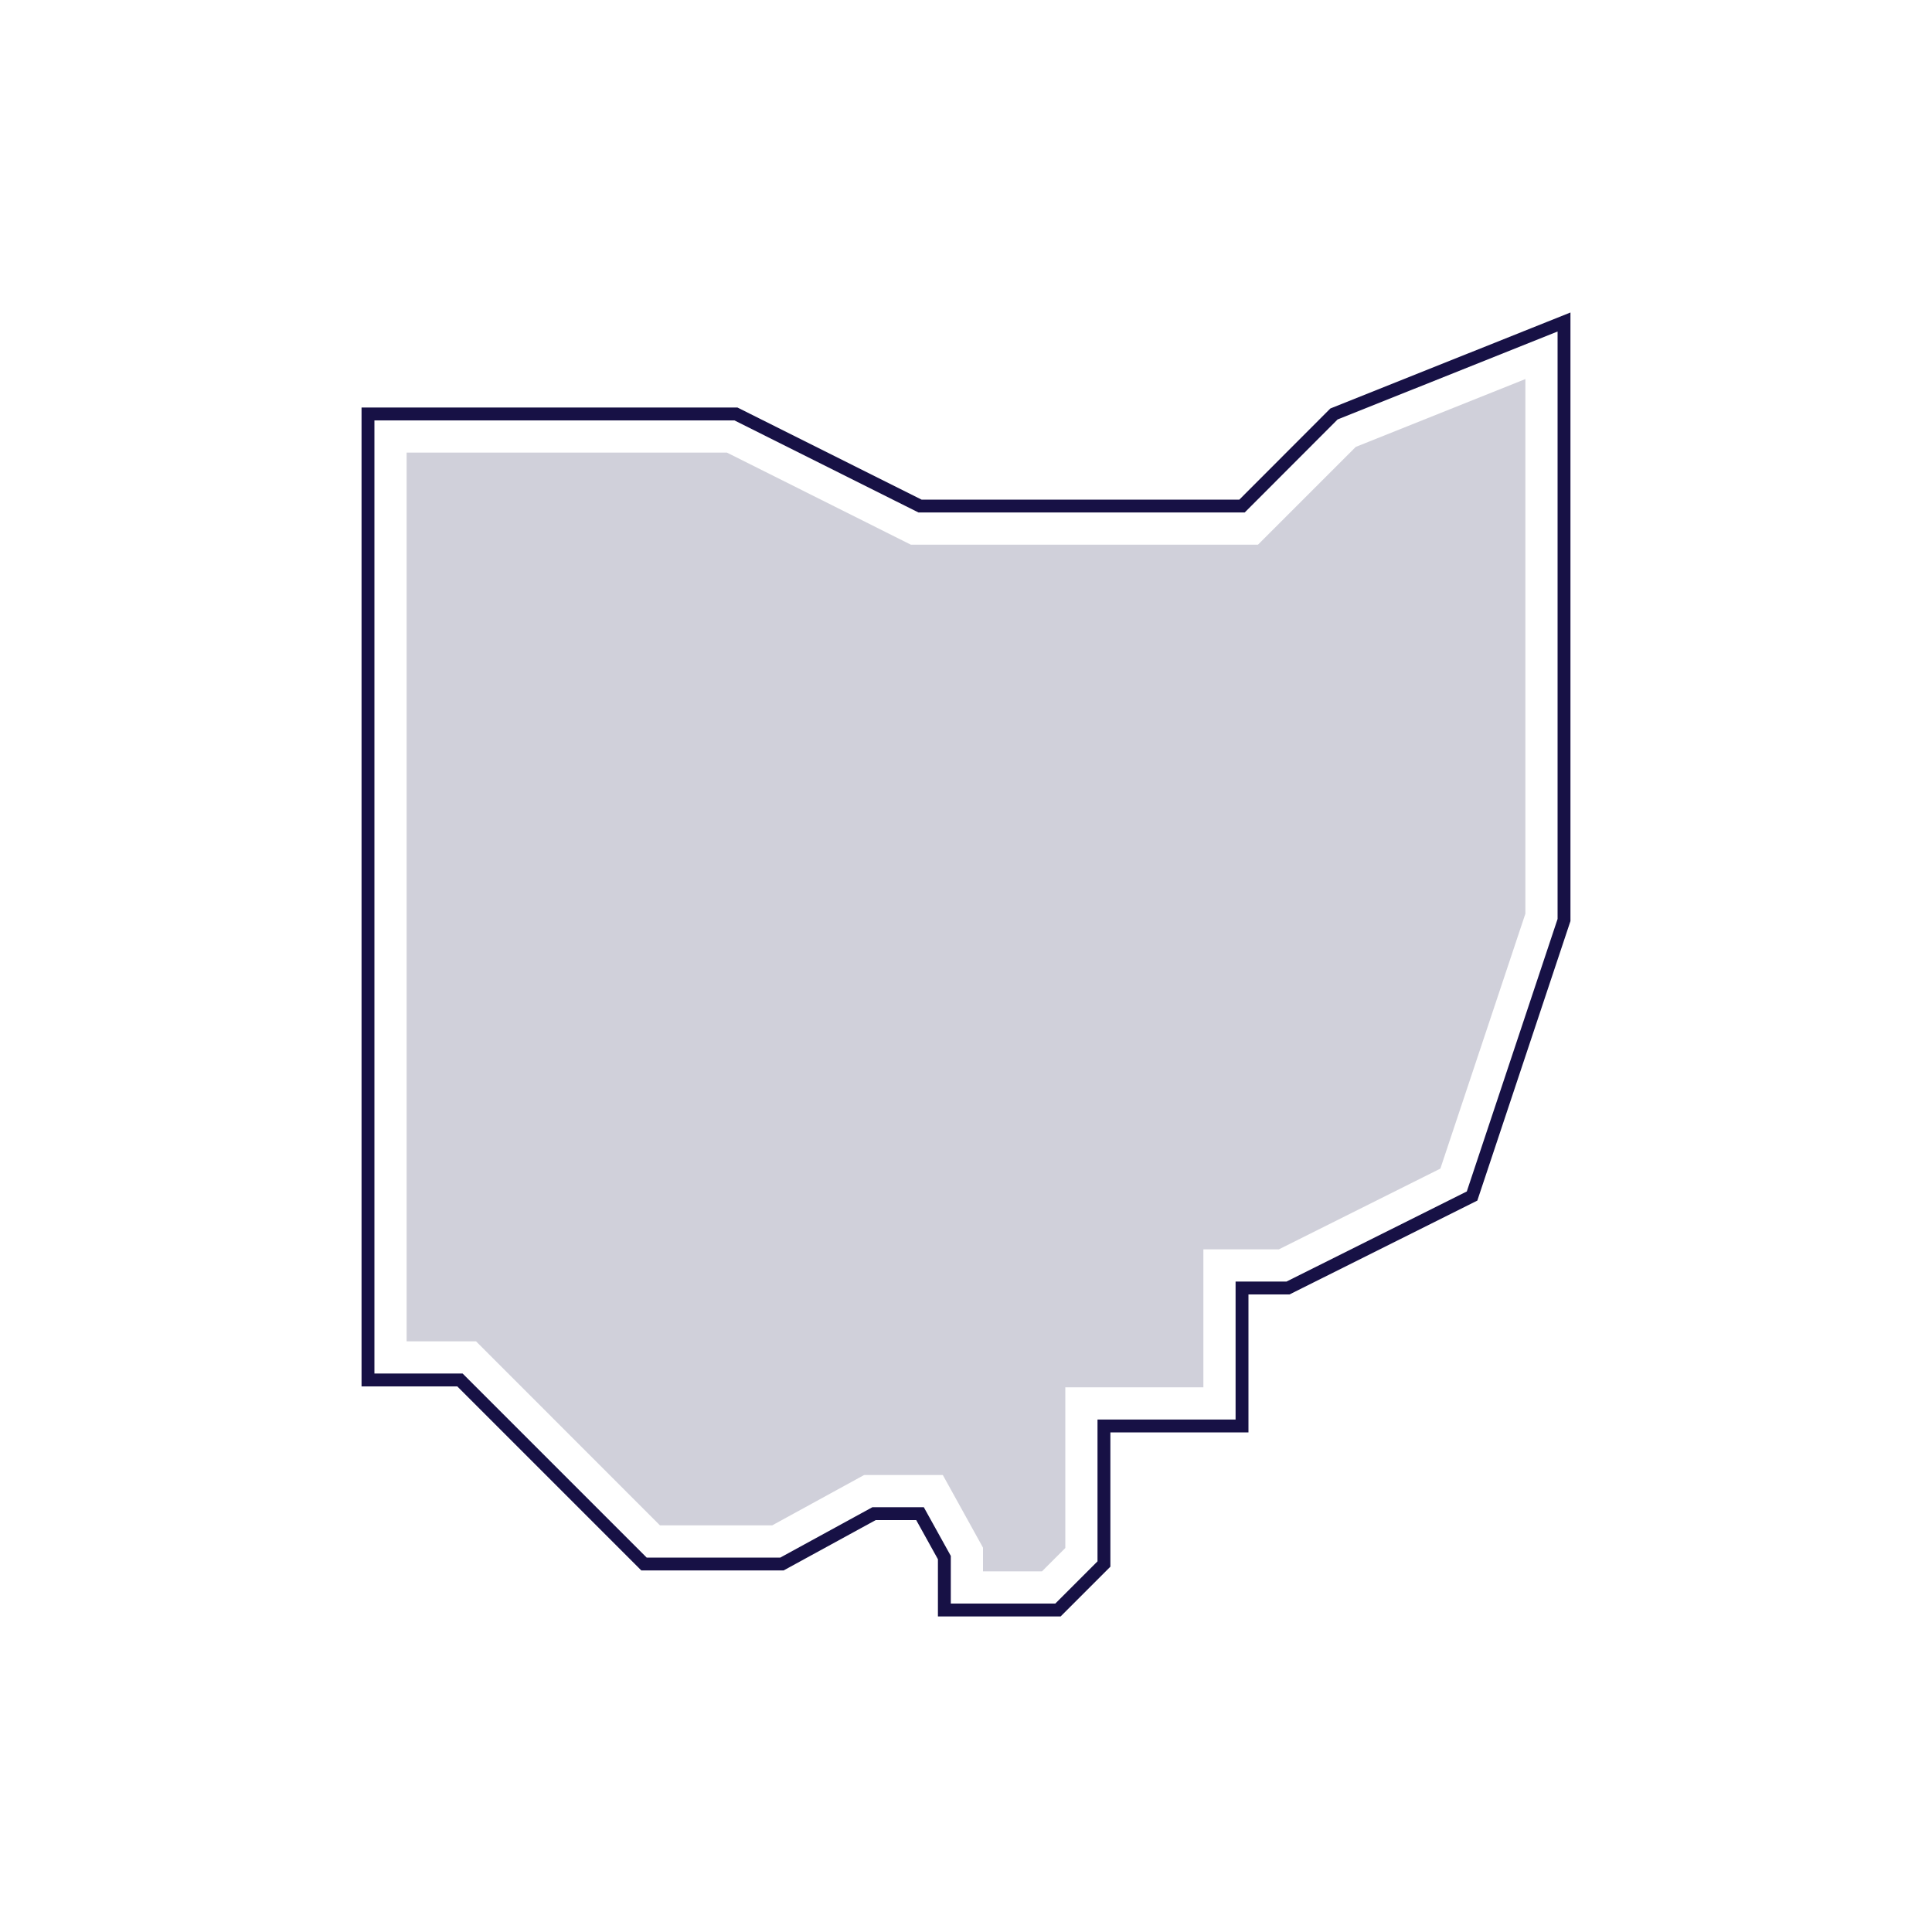
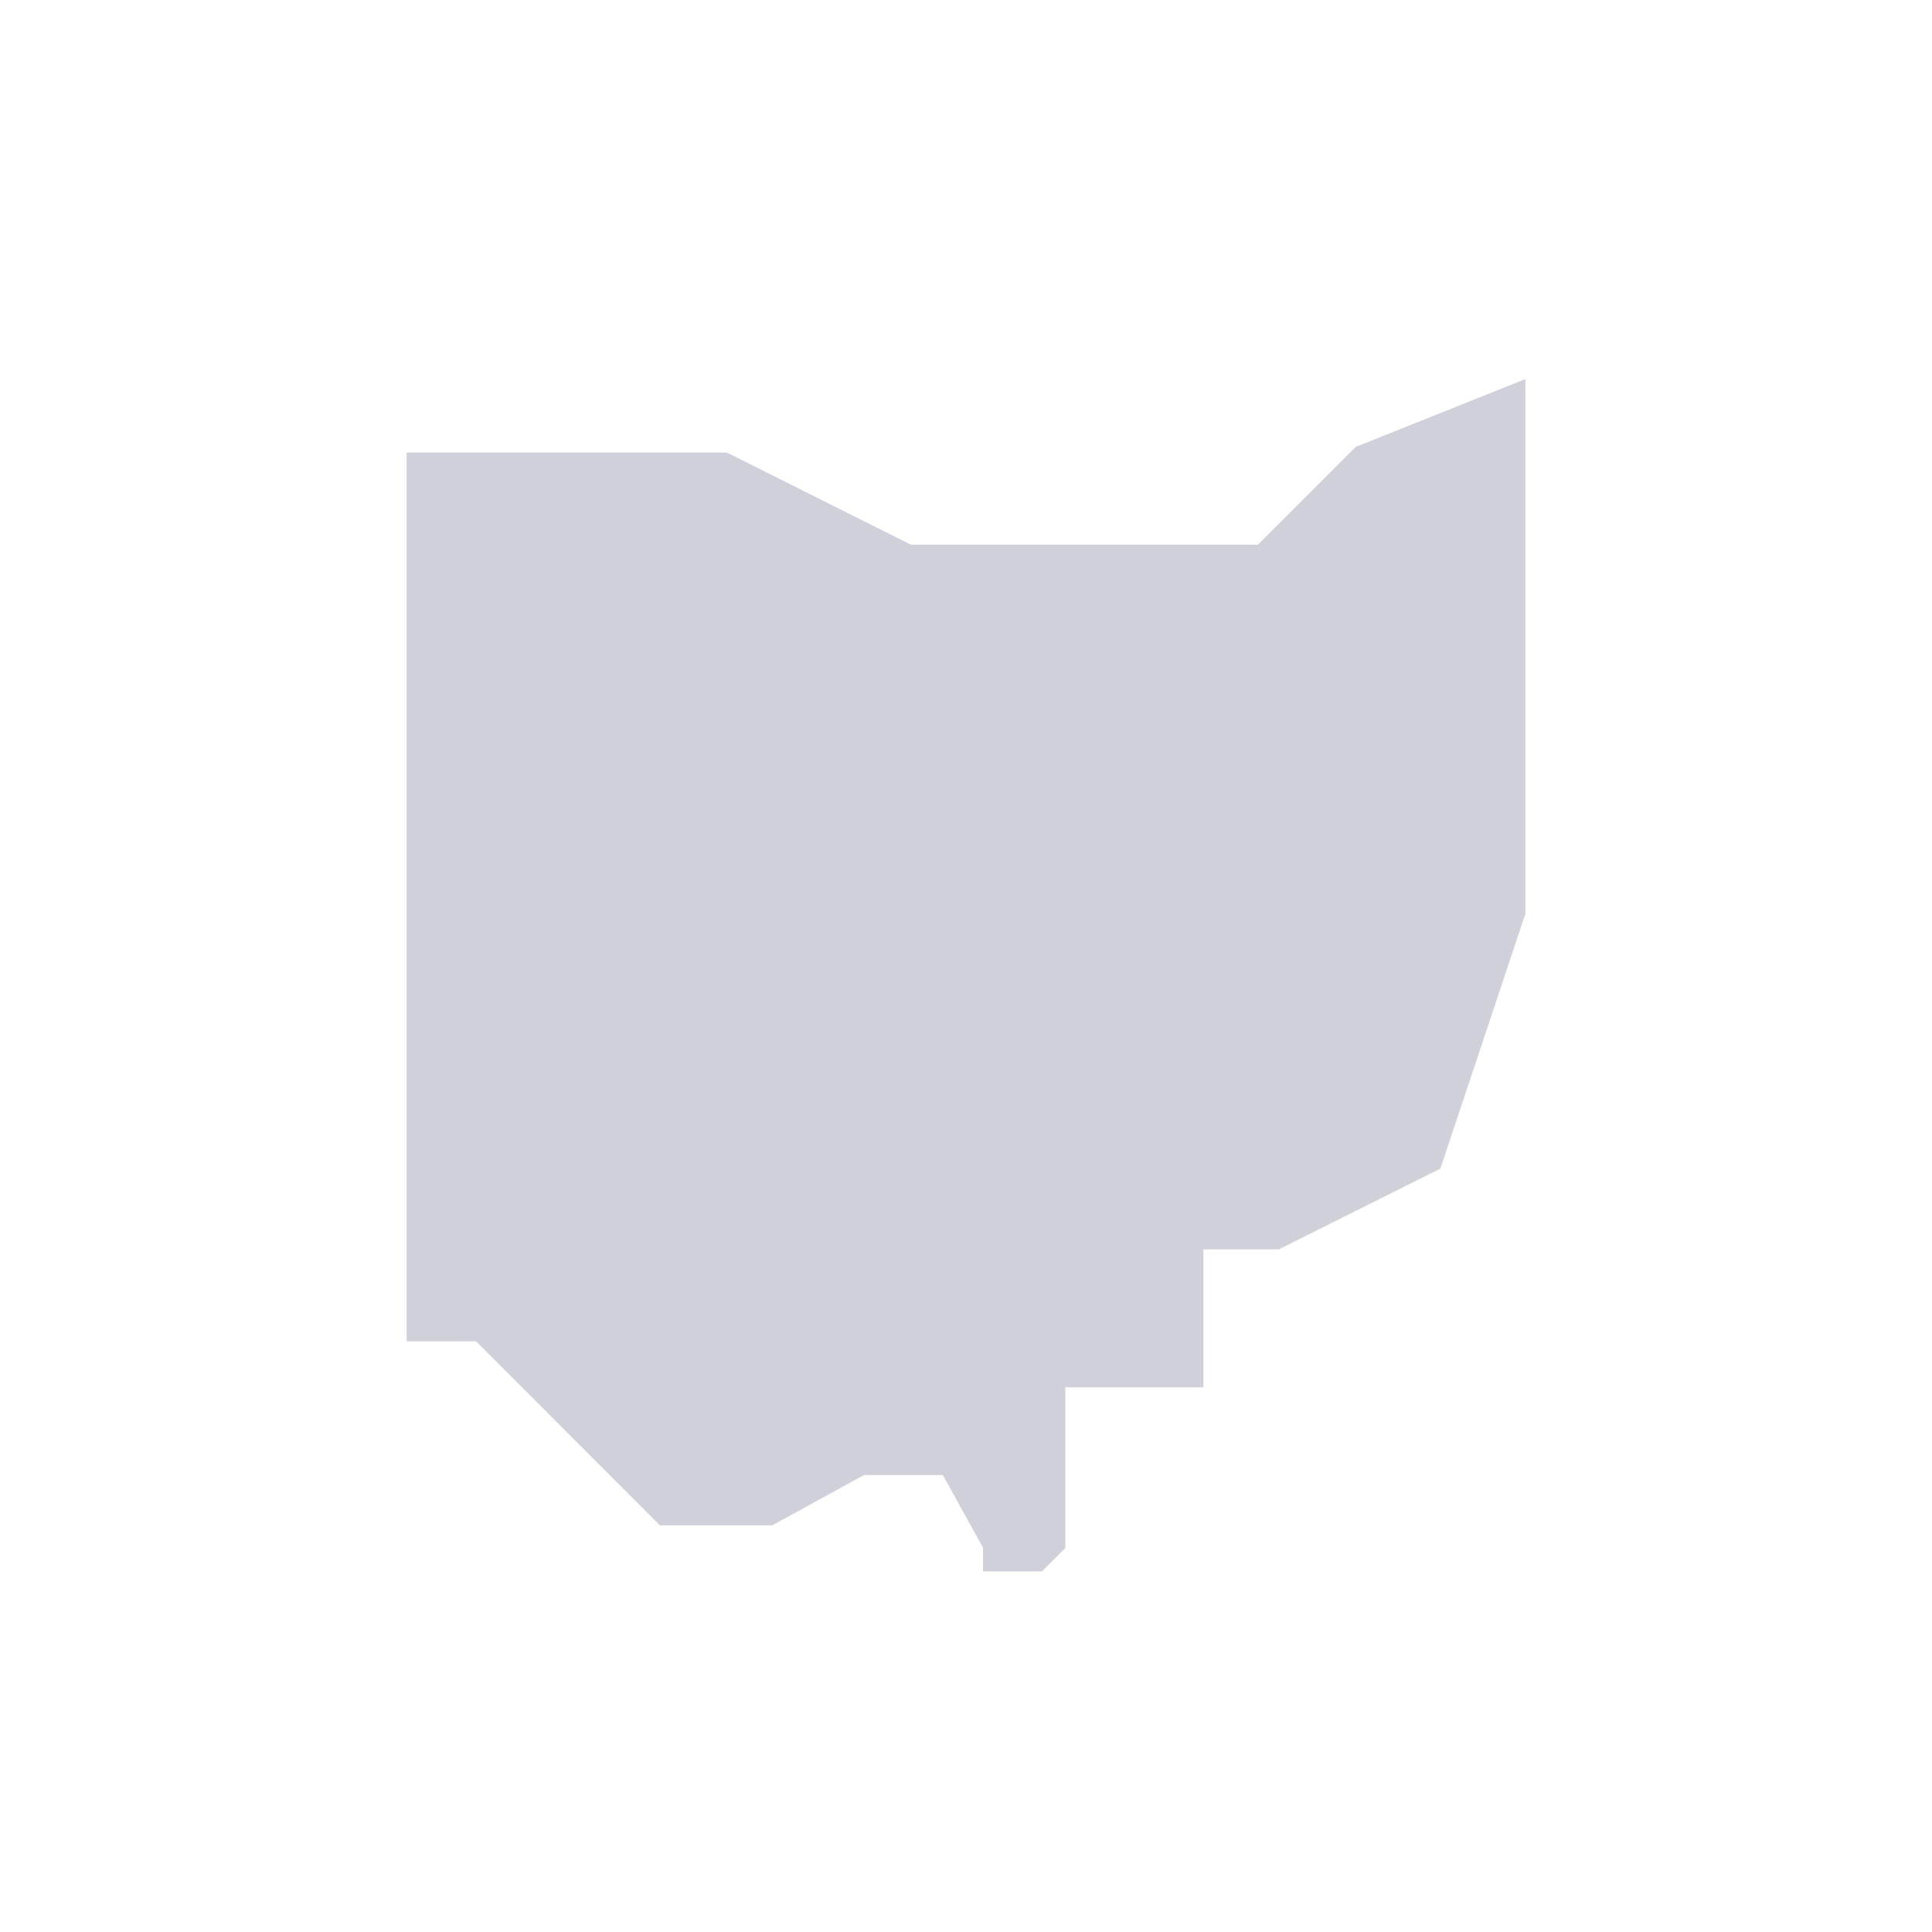
<svg xmlns="http://www.w3.org/2000/svg" id="Layer_1" viewBox="0 0 150 150">
  <defs>
    <style>.cls-1{fill:#d0d0da;}.cls-2{fill:none;stroke:#171145;stroke-miterlimit:10;}</style>
  </defs>
-   <polygon class="cls-2" points="103.57 32.14 96.43 39.29 71.43 39.29 57.14 32.14 28.57 32.14 28.57 103.57 28.57 107.14 35.71 107.14 50 121.43 60.71 121.43 67.86 117.52 71.43 117.52 73.32 120.93 73.32 125 82.14 125 85.71 121.43 85.71 110.71 96.43 110.71 96.43 100 100 100 114.29 92.86 121.43 71.43 121.43 25 103.57 32.14" />
  <polygon class="cls-1" points="118.43 29.43 118.43 70.94 111.83 90.73 99.29 97 93.43 97 93.43 107.71 82.71 107.71 82.71 120.19 80.9 122 76.32 122 76.32 120.16 73.2 114.52 67.09 114.52 59.95 118.43 51.24 118.43 36.96 104.14 31.57 104.14 31.57 35.14 56.44 35.14 70.72 42.29 97.67 42.29 105.26 34.7 118.43 29.43" />
</svg>